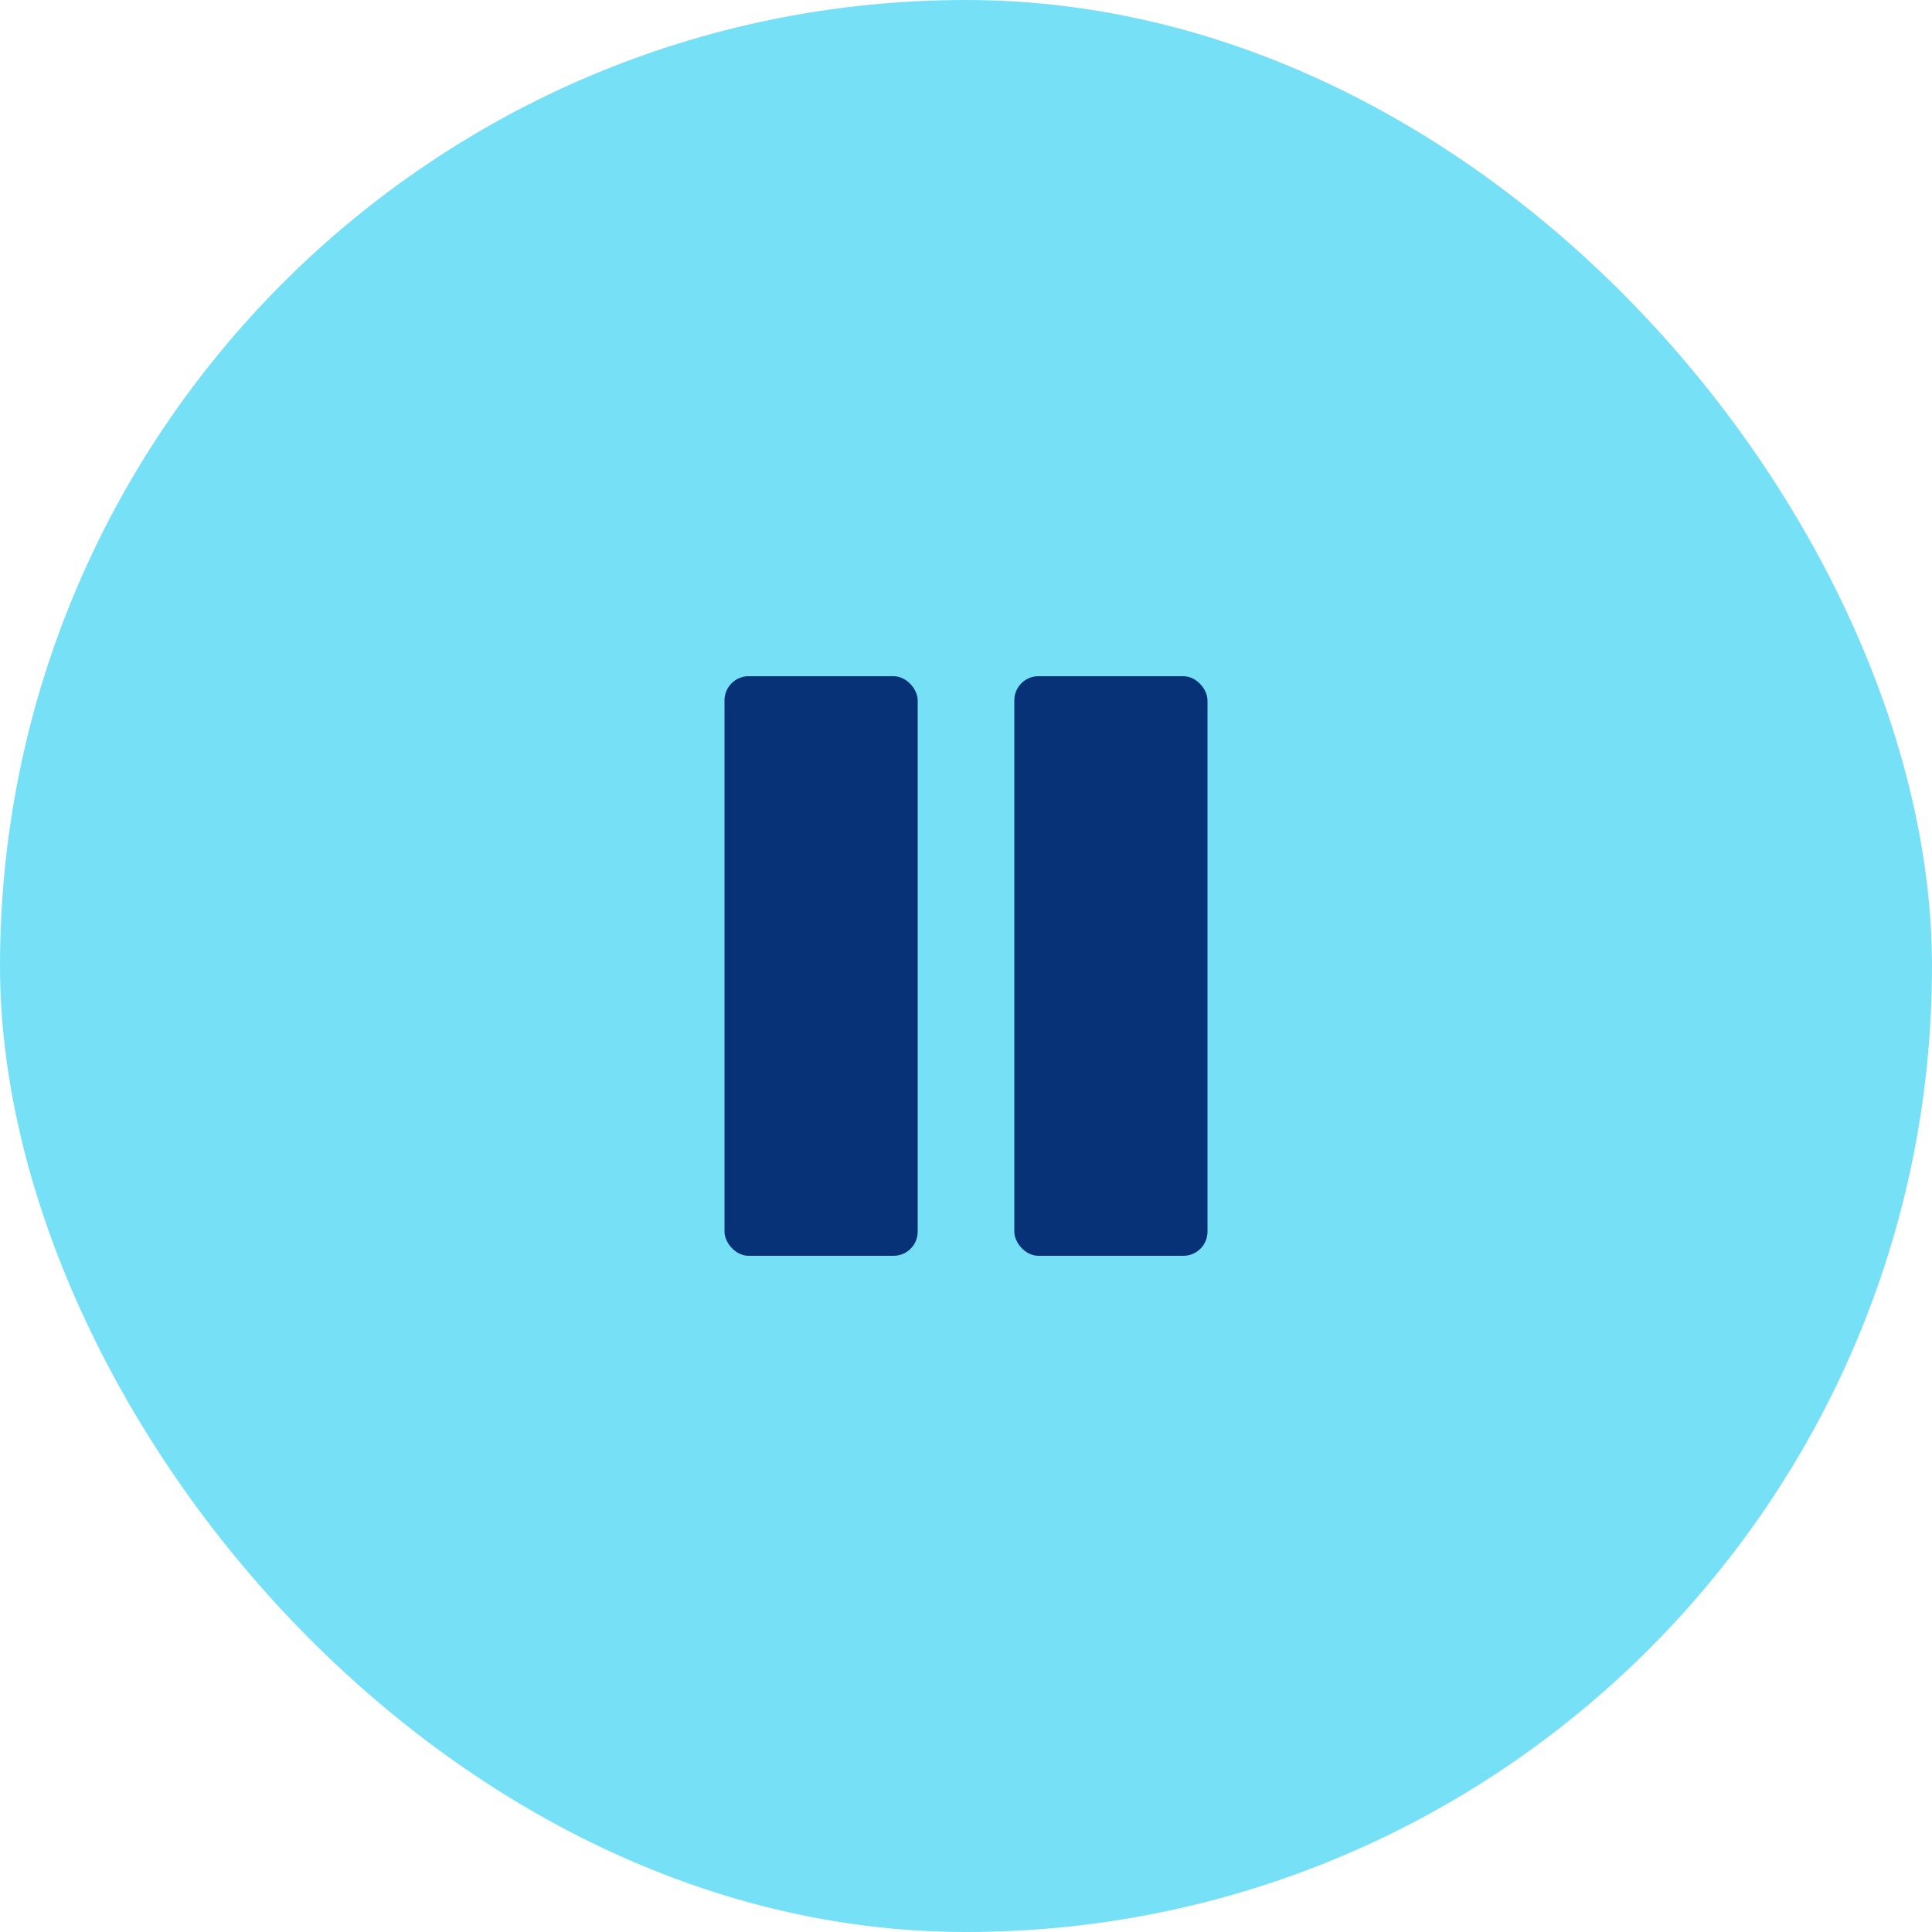
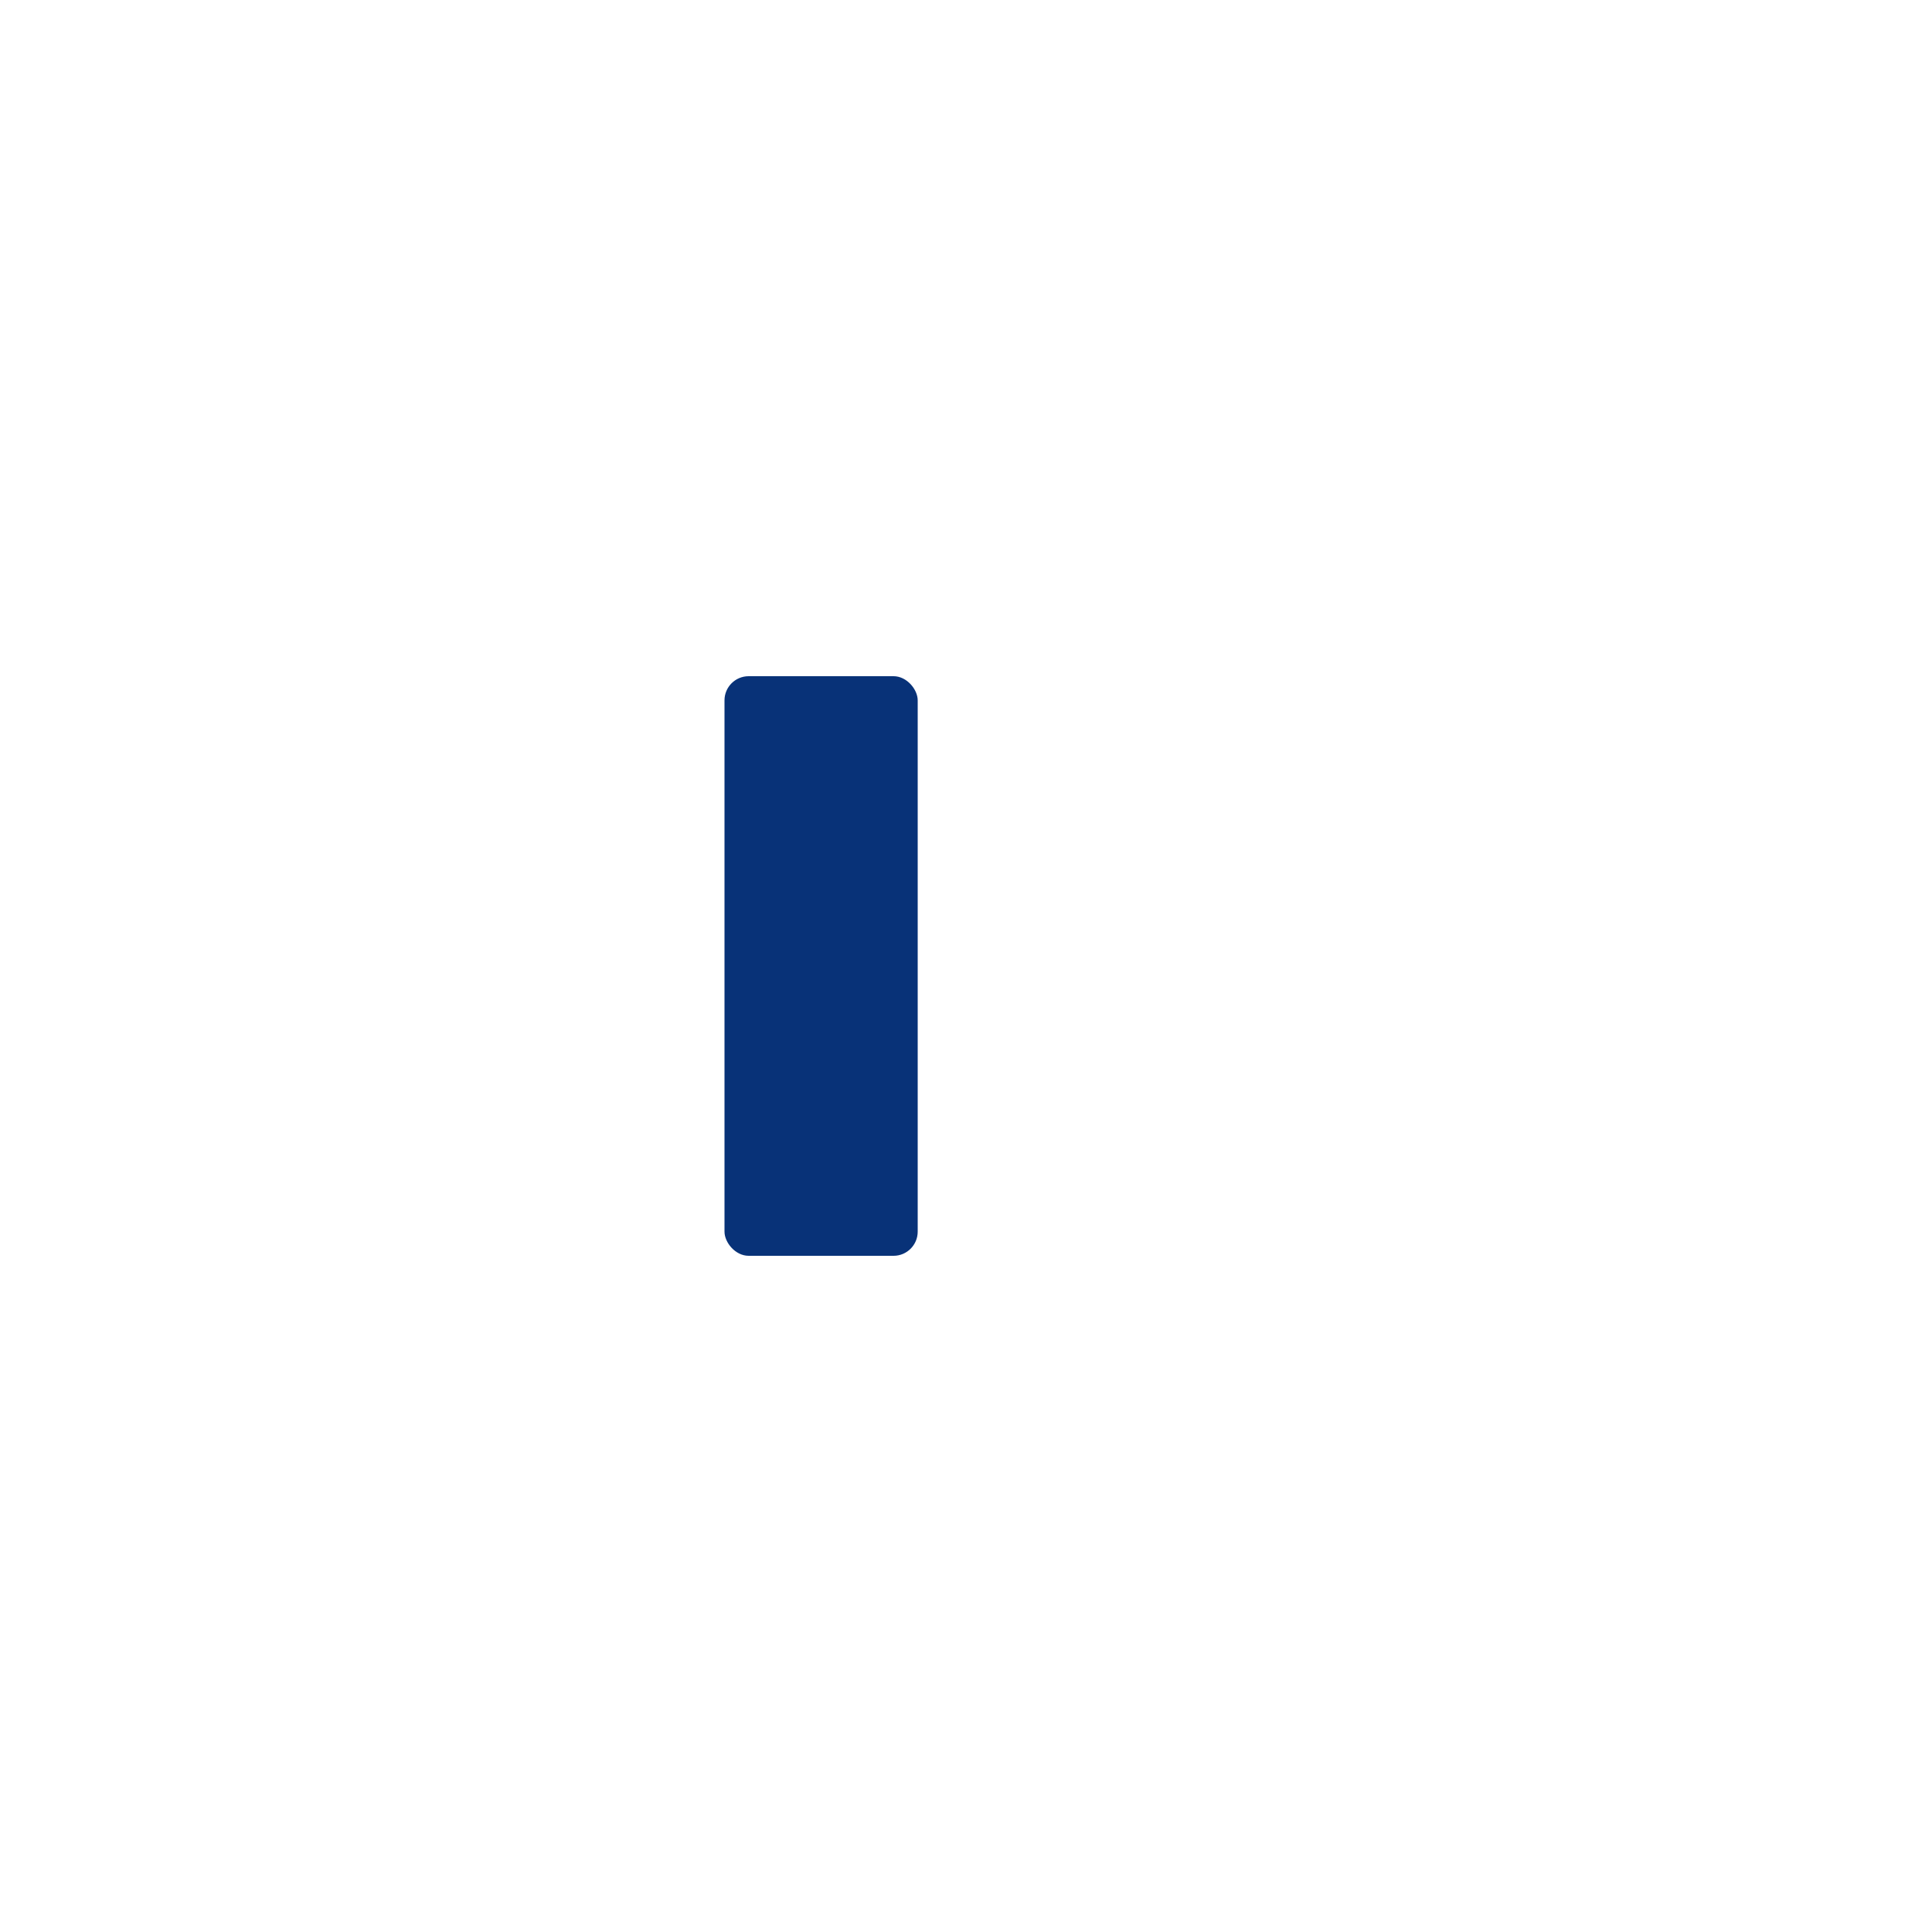
<svg xmlns="http://www.w3.org/2000/svg" width="40" height="40" viewBox="0 0 40 40" fill="none">
-   <rect opacity="0.8" width="40" height="40" rx="20" fill="#54D8F4" />
  <rect x="15" y="14" width="4" height="12" rx="0.5" fill="#083278" />
-   <rect x="21" y="14" width="4" height="12" rx="0.5" fill="#083278" />
</svg>